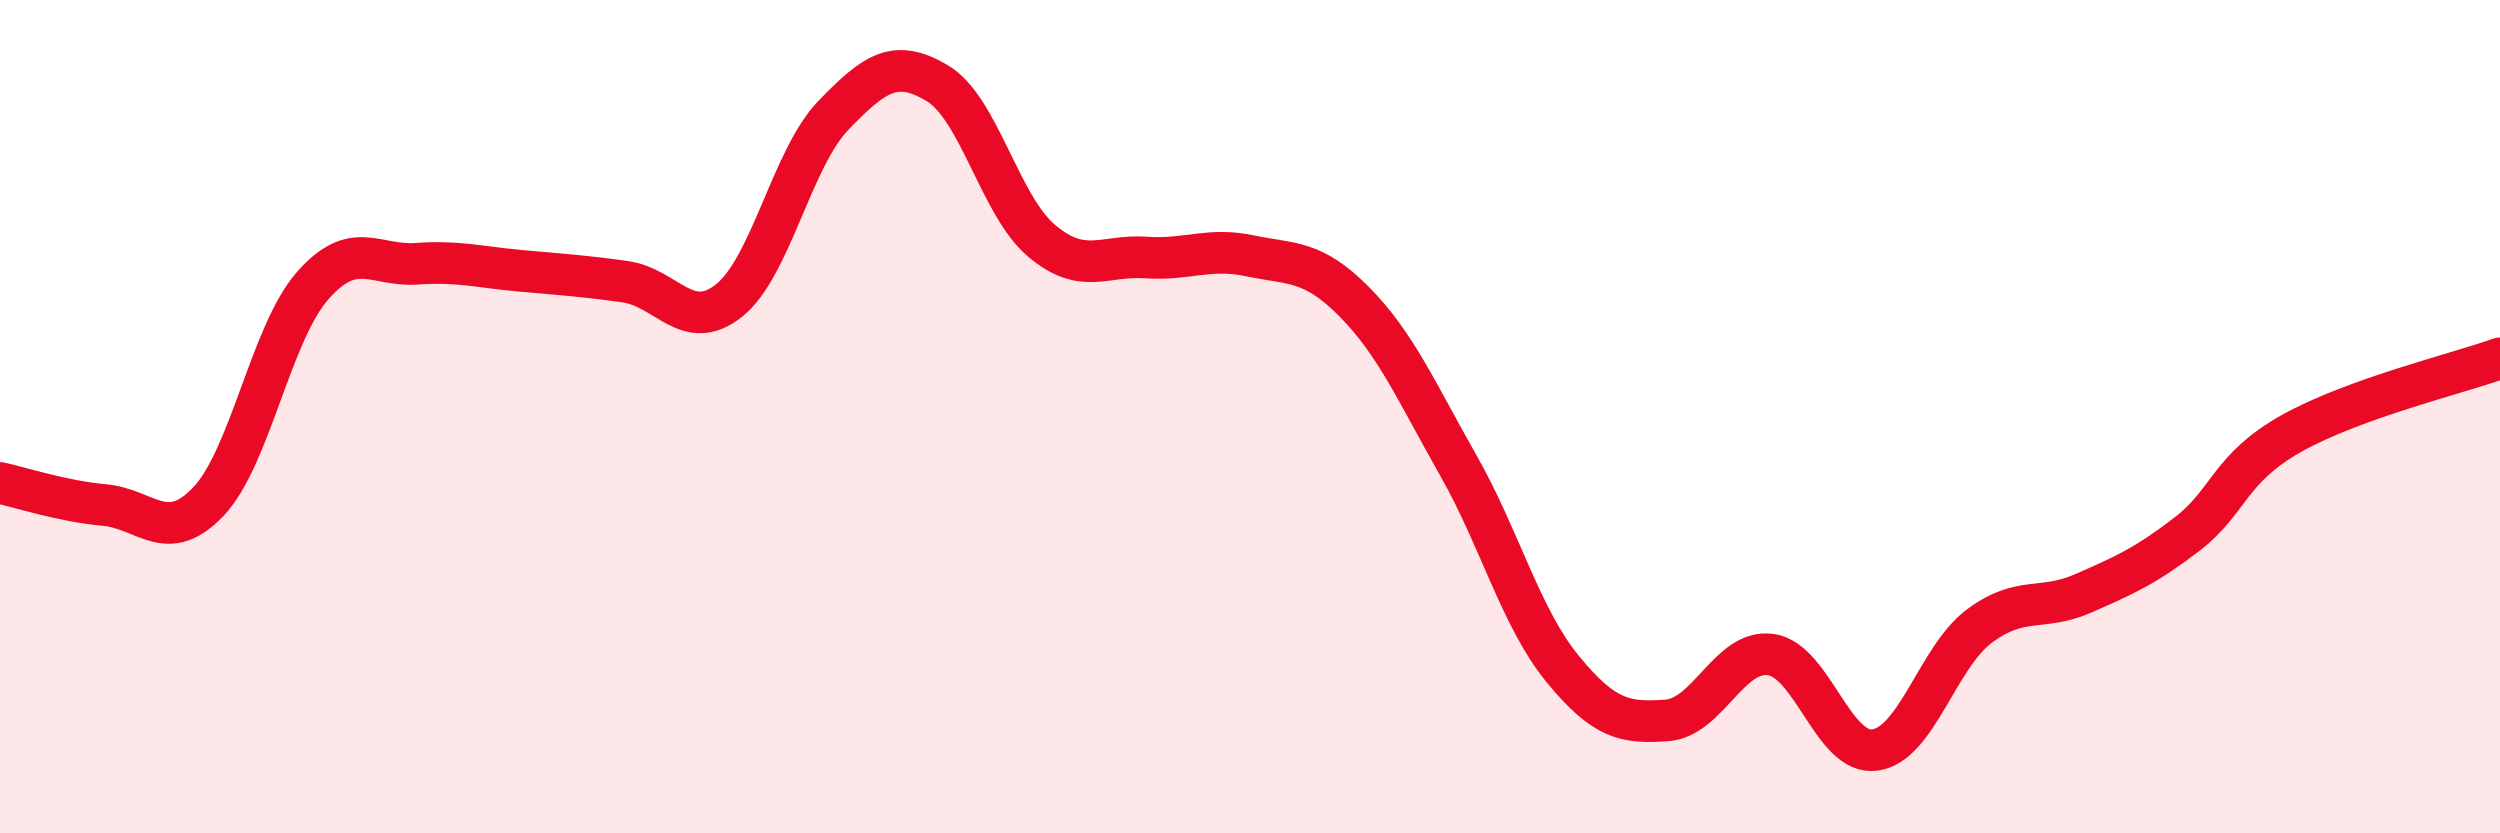
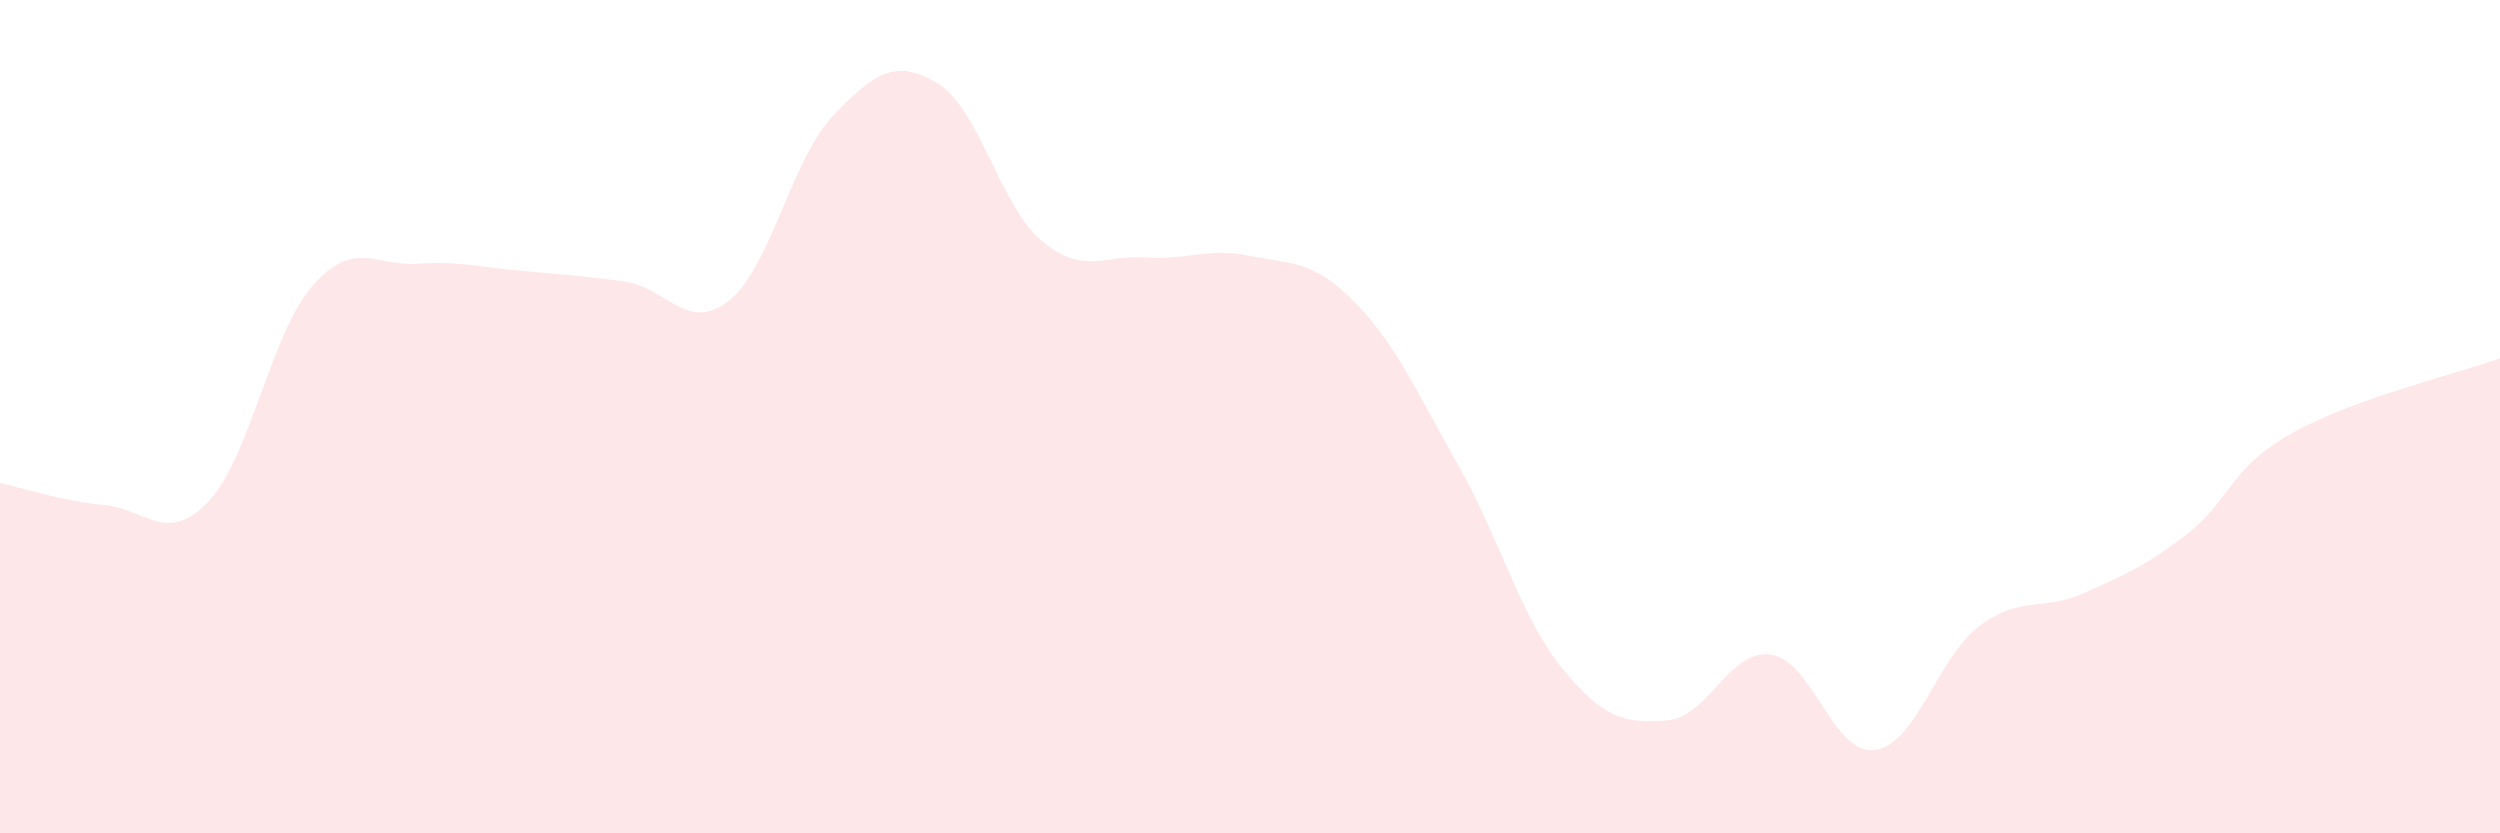
<svg xmlns="http://www.w3.org/2000/svg" width="60" height="20" viewBox="0 0 60 20">
  <path d="M 0,11.59 C 0.5,11.7 1.5,12.03 2.5,12.12 C 3.5,12.21 4,13.09 5,12.04 C 6,10.99 6.5,8 7.5,6.86 C 8.5,5.72 9,6.4 10,6.33 C 11,6.26 11.5,6.41 12.5,6.5 C 13.5,6.59 14,6.62 15,6.76 C 16,6.9 16.5,8.01 17.5,7.21 C 18.5,6.41 19,3.81 20,2.77 C 21,1.73 21.5,1.4 22.5,2 C 23.5,2.6 24,4.94 25,5.78 C 26,6.62 26.5,6.11 27.5,6.18 C 28.5,6.25 29,5.93 30,6.14 C 31,6.35 31.5,6.23 32.5,7.24 C 33.5,8.25 34,9.41 35,11.17 C 36,12.93 36.5,14.83 37.5,16.05 C 38.5,17.27 39,17.36 40,17.29 C 41,17.22 41.5,15.57 42.5,15.71 C 43.5,15.85 44,18.14 45,18 C 46,17.86 46.5,15.78 47.5,15.03 C 48.5,14.28 49,14.68 50,14.24 C 51,13.8 51.5,13.58 52.5,12.81 C 53.5,12.04 53.5,11.24 55,10.4 C 56.5,9.56 59,8.96 60,8.6L60 20L0 20Z" fill="#EB0A25" opacity="0.1" stroke-linecap="round" stroke-linejoin="round" />
-   <path d="M 0,11.59 C 0.5,11.7 1.5,12.03 2.5,12.12 C 3.5,12.21 4,13.09 5,12.04 C 6,10.99 6.5,8 7.5,6.86 C 8.5,5.72 9,6.4 10,6.33 C 11,6.26 11.5,6.41 12.5,6.5 C 13.5,6.59 14,6.62 15,6.76 C 16,6.9 16.5,8.01 17.5,7.21 C 18.5,6.41 19,3.81 20,2.77 C 21,1.73 21.5,1.4 22.5,2 C 23.5,2.6 24,4.94 25,5.78 C 26,6.62 26.5,6.11 27.5,6.18 C 28.5,6.25 29,5.93 30,6.14 C 31,6.35 31.5,6.23 32.5,7.24 C 33.5,8.25 34,9.41 35,11.17 C 36,12.93 36.5,14.83 37.5,16.05 C 38.5,17.27 39,17.36 40,17.29 C 41,17.22 41.5,15.57 42.5,15.71 C 43.5,15.85 44,18.14 45,18 C 46,17.86 46.5,15.78 47.5,15.03 C 48.5,14.28 49,14.68 50,14.24 C 51,13.8 51.5,13.58 52.5,12.81 C 53.5,12.04 53.5,11.24 55,10.4 C 56.5,9.56 59,8.96 60,8.6" stroke="#EB0A25" stroke-width="1" fill="none" stroke-linecap="round" stroke-linejoin="round" />
</svg>